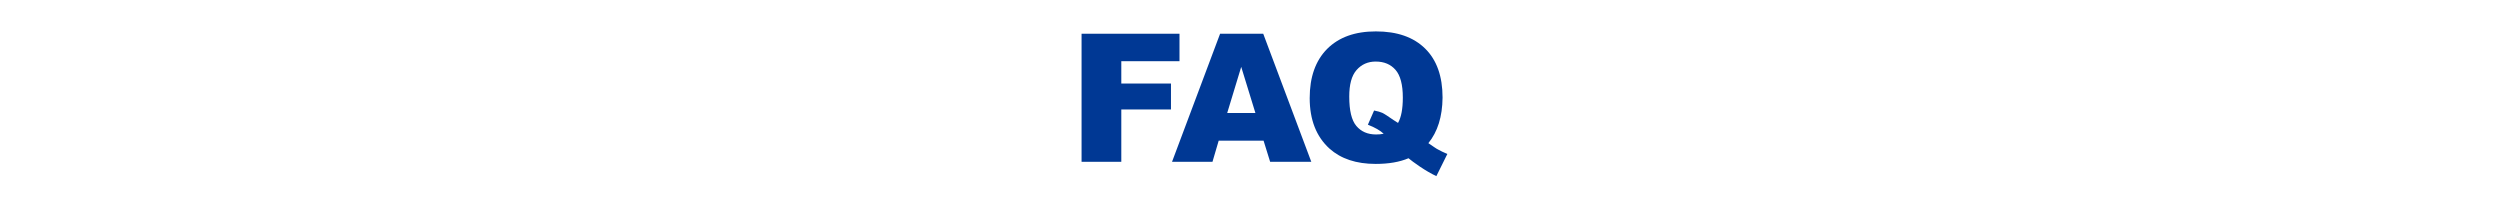
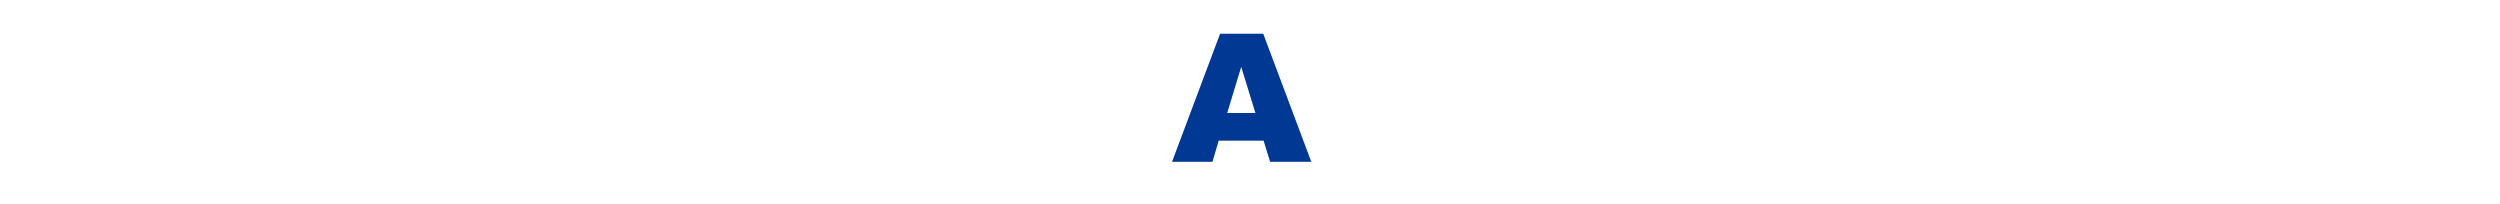
<svg xmlns="http://www.w3.org/2000/svg" version="1.1" x="0px" y="0px" viewBox="0 0 1409.3 115" style="enable-background:new 0 0 1409.3 115;" xml:space="preserve">
  <style type="text/css">
	.st0{fill:#003894;}
	.st1{fill:none;}
</style>
  <g id="レイヤー_1">
</g>
  <g id="ワイヤー">
    <g>
      <g>
-         <path class="st0" d="M609.7,19h55.2v15.5h-32.8v12.6h28v14.6h-28v29.5h-22.4V19z" />
        <path class="st0" d="M712.3,79.3H687l-3.5,11.9h-22.8L687.8,19h24.3l27.1,72.2H716L712.3,79.3z M707.7,63.7l-8-26l-7.9,26H707.7z     " />
-         <path class="st0" d="M805.2,80.7c2.8,1.9,4.6,3.2,5.5,3.6c1.3,0.7,3,1.6,5.2,2.5l-6.2,12.5c-3.1-1.5-6.2-3.3-9.3-5.4     c-3.1-2.1-5.2-3.7-6.4-4.7c-4.9,2.1-11.1,3.2-18.5,3.2c-11,0-19.6-2.9-26-8.6c-7.5-6.8-11.2-16.3-11.2-28.5     c0-11.9,3.3-21.1,9.8-27.7c6.6-6.6,15.7-9.9,27.5-9.9c12,0,21.2,3.2,27.8,9.7c6.5,6.4,9.8,15.6,9.8,27.6     C813.1,65.8,810.4,74.3,805.2,80.7z M788.1,69.3c1.8-3.2,2.7-7.9,2.7-14.3c0-7.3-1.4-12.5-4.1-15.6c-2.7-3.1-6.4-4.7-11.2-4.7     c-4.4,0-8,1.6-10.8,4.8s-4.1,8.2-4.1,14.9c0,7.9,1.3,13.4,4,16.6c2.7,3.2,6.4,4.8,11.1,4.8c1.5,0,2.9-0.1,4.3-0.4     c-1.9-1.8-4.8-3.5-8.9-5.1l3.5-8c2,0.4,3.5,0.8,4.6,1.3c1.1,0.5,3.2,1.9,6.4,4.1C786.4,68.2,787.2,68.7,788.1,69.3z" />
      </g>
    </g>
    <rect class="st1" width="1409.3" height="115" />
  </g>
</svg>